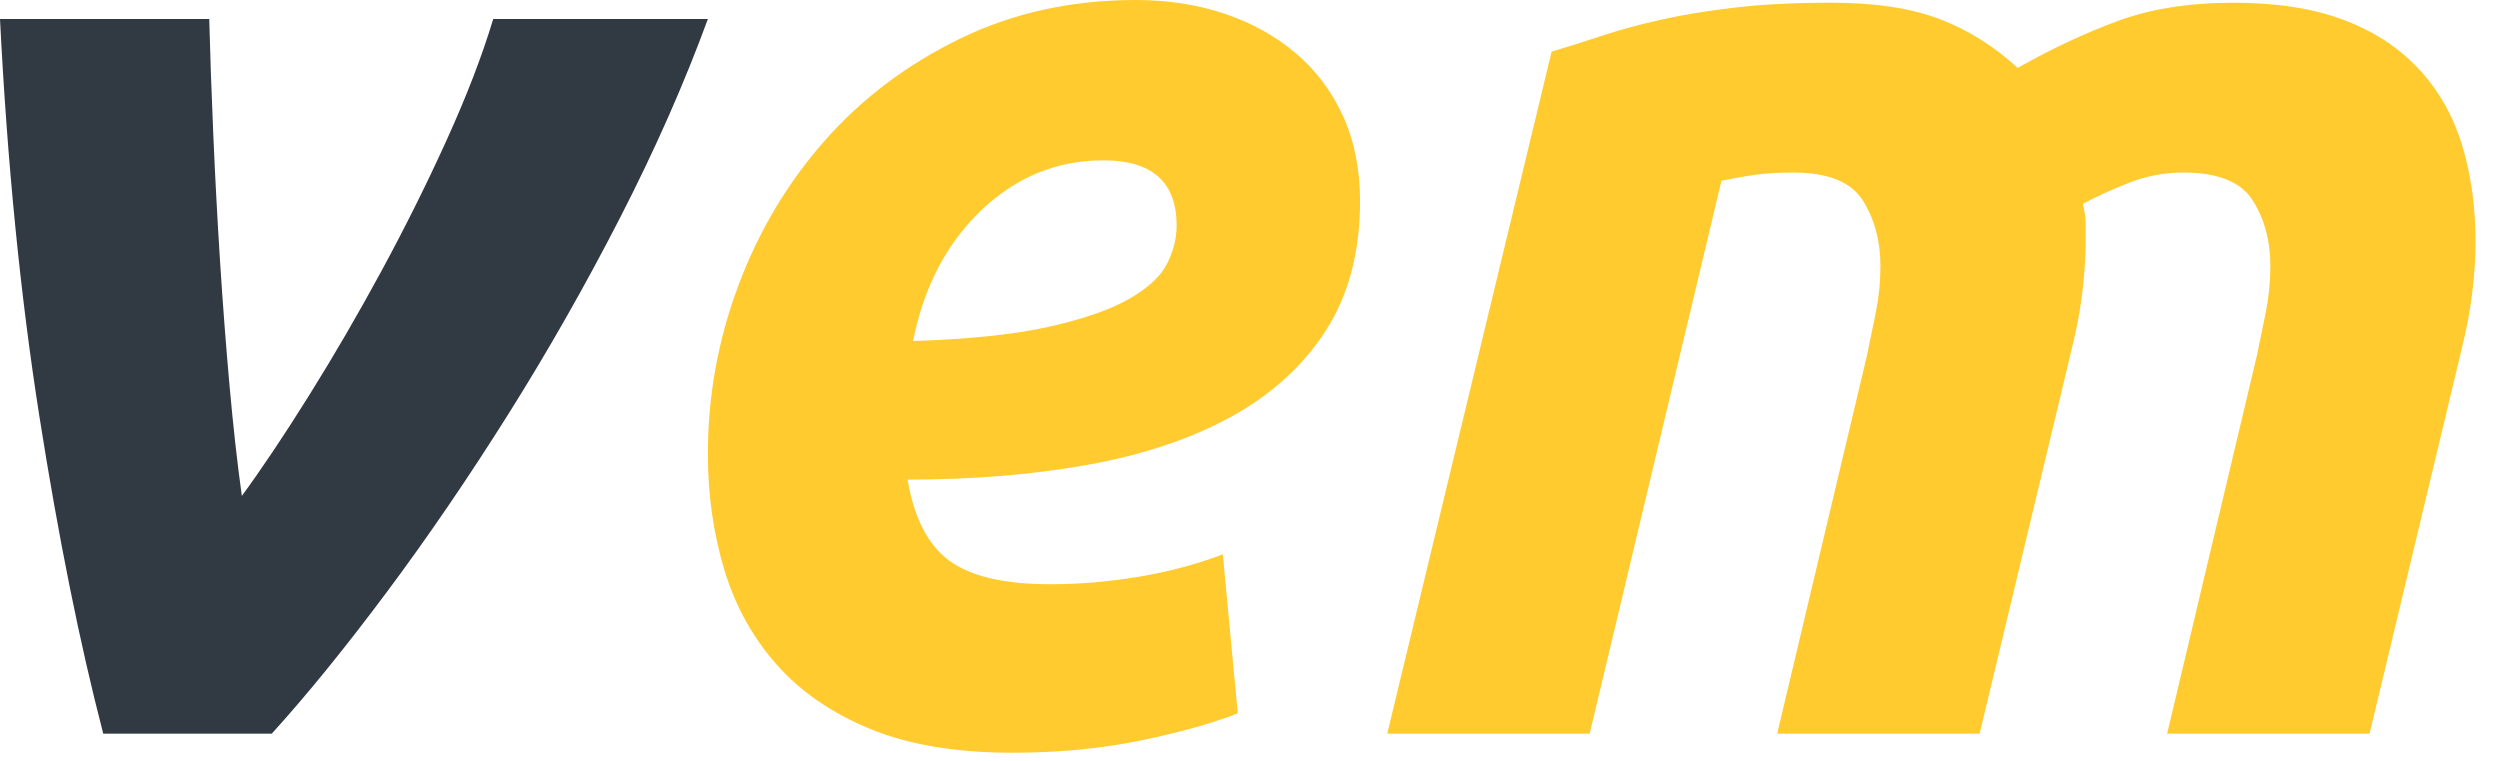
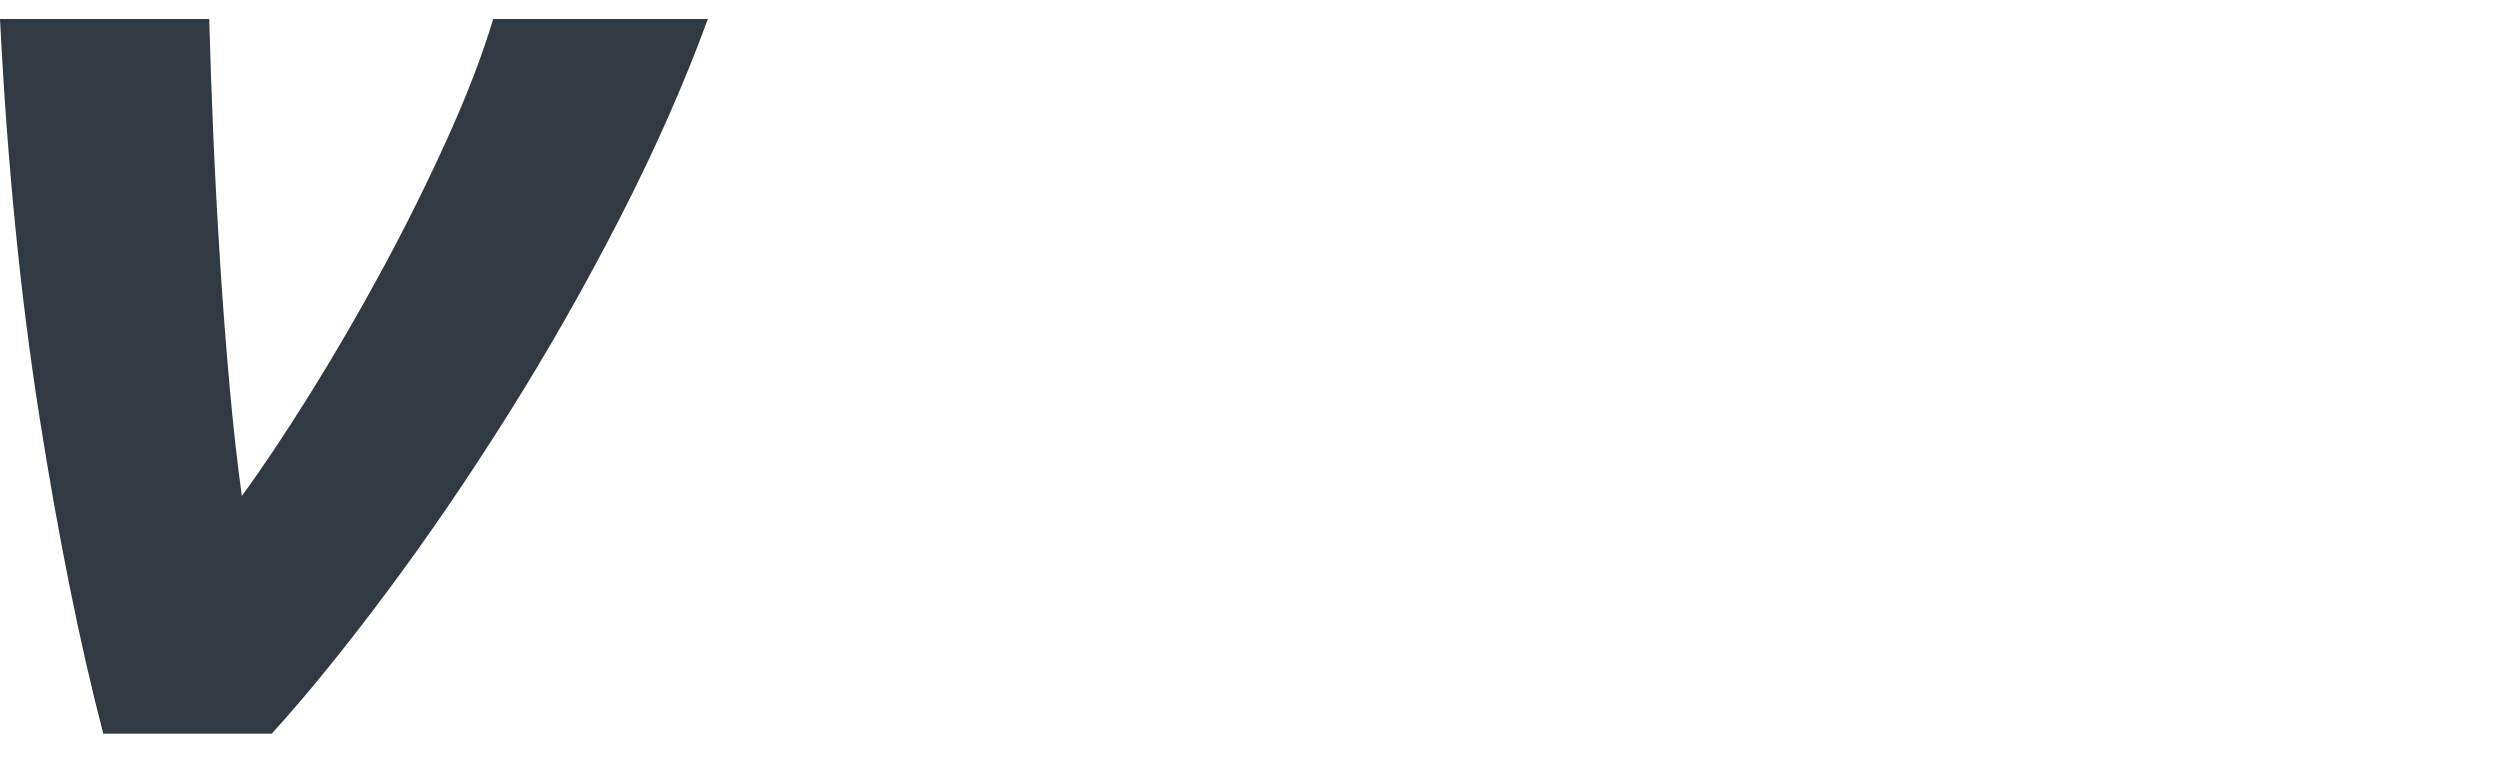
<svg xmlns="http://www.w3.org/2000/svg" width="92px" height="28px" viewBox="0 0 92 28" version="1.1">
  <title>logo_vem</title>
  <desc>Created with Sketch.</desc>
  <g id="UI" stroke="none" stroke-width="1" fill="none" fill-rule="evenodd">
    <g id="vemline-新官网" transform="translate(-360, -64)" fill-rule="nonzero">
      <g id="logo_vem" transform="translate(360, 64)">
-         <path d="M10,27 C11.3,25.567 12.708,23.833 14.225,21.8 C15.742,19.767 17.233,17.583 18.7,15.25 C20.167,12.917 21.542,10.5 22.825,8 C24.108,5.5 25.183,3.067 26.05,0.7 L26.05,0.7 L18.15,0.7 C17.75,2.033 17.183,3.508 16.45,5.125 C15.717,6.742 14.917,8.35 14.05,9.95 C13.183,11.55 12.292,13.083 11.375,14.55 C10.458,16.017 9.633,17.25 8.9,18.25 C8.733,17.05 8.583,15.708 8.45,14.225 C8.317,12.742 8.2,11.217 8.1,9.65 C8,8.083 7.917,6.525 7.85,4.975 C7.783,3.425 7.733,2 7.7,0.7 L7.7,0.7 L-2.84217094e-14,0.7 C0.267,6 0.75,10.875 1.45,15.325 C2.15,19.775 2.933,23.667 3.8,27 L3.8,27 L10,27 Z" id="v" fill="#313A42" />
-         <path d="M37.25,27.7 C38.95,27.7 40.525,27.55 41.975,27.25 C43.425,26.95 44.617,26.617 45.55,26.25 L45.55,26.25 L45,20.4 C44.033,20.767 43,21.042 41.9,21.225 C40.8,21.408 39.717,21.5 38.65,21.5 C36.95,21.5 35.708,21.208 34.925,20.625 C34.142,20.042 33.633,19.05 33.4,17.65 C35.8,17.65 38.017,17.467 40.05,17.1 C42.083,16.733 43.842,16.142 45.325,15.325 C46.808,14.508 47.967,13.45 48.8,12.15 C49.633,10.85 50.05,9.267 50.05,7.4 C50.05,6.233 49.842,5.192 49.425,4.275 C49.008,3.358 48.425,2.583 47.675,1.95 C46.925,1.317 46.05,0.833 45.05,0.5 C44.05,0.167 42.967,-7.10542736e-15 41.8,-7.10542736e-15 C39.433,-7.10542736e-15 37.275,0.475 35.325,1.425 C33.375,2.375 31.717,3.625 30.35,5.175 C28.983,6.725 27.925,8.5 27.175,10.5 C26.425,12.5 26.05,14.567 26.05,16.7 C26.05,18.2 26.25,19.617 26.65,20.95 C27.05,22.283 27.692,23.45 28.575,24.45 C29.458,25.45 30.608,26.242 32.025,26.825 C33.442,27.408 35.183,27.7 37.25,27.7 Z M33.6,12.55 C34,10.55 34.842,8.942 36.125,7.725 C37.408,6.508 38.9,5.9 40.6,5.9 C42.4,5.9 43.3,6.7 43.3,8.3 C43.3,8.767 43.183,9.233 42.95,9.7 C42.717,10.167 42.25,10.6 41.55,11 C40.85,11.4 39.867,11.742 38.6,12.025 C37.333,12.308 35.667,12.483 33.6,12.55 Z M58.5,27 L63.35,6.65 C63.85,6.55 64.283,6.475 64.65,6.425 C65.017,6.375 65.467,6.35 66,6.35 C67.267,6.35 68.117,6.692 68.55,7.375 C68.983,8.058 69.2,8.867 69.2,9.8 C69.2,10.367 69.142,10.942 69.025,11.525 C68.908,12.108 68.8,12.633 68.7,13.1 L68.7,13.1 L65.4,27 L72.85,27 L76.25,12.8 C76.417,12.133 76.542,11.467 76.625,10.8 C76.708,10.133 76.75,9.5 76.75,8.9 L76.75,8.9 L76.75,8.25 C76.75,8.017 76.717,7.767 76.65,7.5 C77.15,7.233 77.717,6.975 78.35,6.725 C78.983,6.475 79.65,6.35 80.35,6.35 C81.617,6.35 82.467,6.692 82.9,7.375 C83.333,8.058 83.55,8.867 83.55,9.8 C83.55,10.367 83.492,10.942 83.375,11.525 C83.258,12.108 83.15,12.633 83.05,13.1 L83.05,13.1 L79.75,27 L87.2,27 L90.6,12.8 C90.767,12.133 90.892,11.467 90.975,10.8 C91.058,10.133 91.1,9.5 91.1,8.9 C91.1,7.6 90.933,6.408 90.6,5.325 C90.267,4.242 89.733,3.308 89,2.525 C88.267,1.742 87.342,1.142 86.225,0.725 C85.108,0.308 83.767,0.1 82.2,0.1 C80.567,0.1 79.142,0.325 77.925,0.775 C76.708,1.225 75.483,1.8 74.25,2.5 C73.383,1.7 72.425,1.1 71.375,0.7 C70.325,0.3 69,0.1 67.4,0.1 C66.067,0.1 64.892,0.158 63.875,0.275 C62.858,0.392 61.942,0.542 61.125,0.725 C60.308,0.908 59.575,1.108 58.925,1.325 C58.275,1.542 57.667,1.733 57.1,1.9 L57.1,1.9 L51.05,27 L58.5,27 Z" id="em" fill="#FFCB2F" />
+         <path d="M10,27 C11.3,25.567 12.708,23.833 14.225,21.8 C15.742,19.767 17.233,17.583 18.7,15.25 C20.167,12.917 21.542,10.5 22.825,8 C24.108,5.5 25.183,3.067 26.05,0.7 L26.05,0.7 L18.15,0.7 C17.75,2.033 17.183,3.508 16.45,5.125 C15.717,6.742 14.917,8.35 14.05,9.95 C13.183,11.55 12.292,13.083 11.375,14.55 C10.458,16.017 9.633,17.25 8.9,18.25 C8.733,17.05 8.583,15.708 8.45,14.225 C8.317,12.742 8.2,11.217 8.1,9.65 C8,8.083 7.917,6.525 7.85,4.975 C7.783,3.425 7.733,2 7.7,0.7 L7.7,0.7 L-2.84217094e-14,0.7 C0.267,6 0.75,10.875 1.45,15.325 C2.15,19.775 2.933,23.667 3.8,27 L3.8,27 L10,27 " id="v" fill="#313A42" />
      </g>
    </g>
  </g>
</svg>